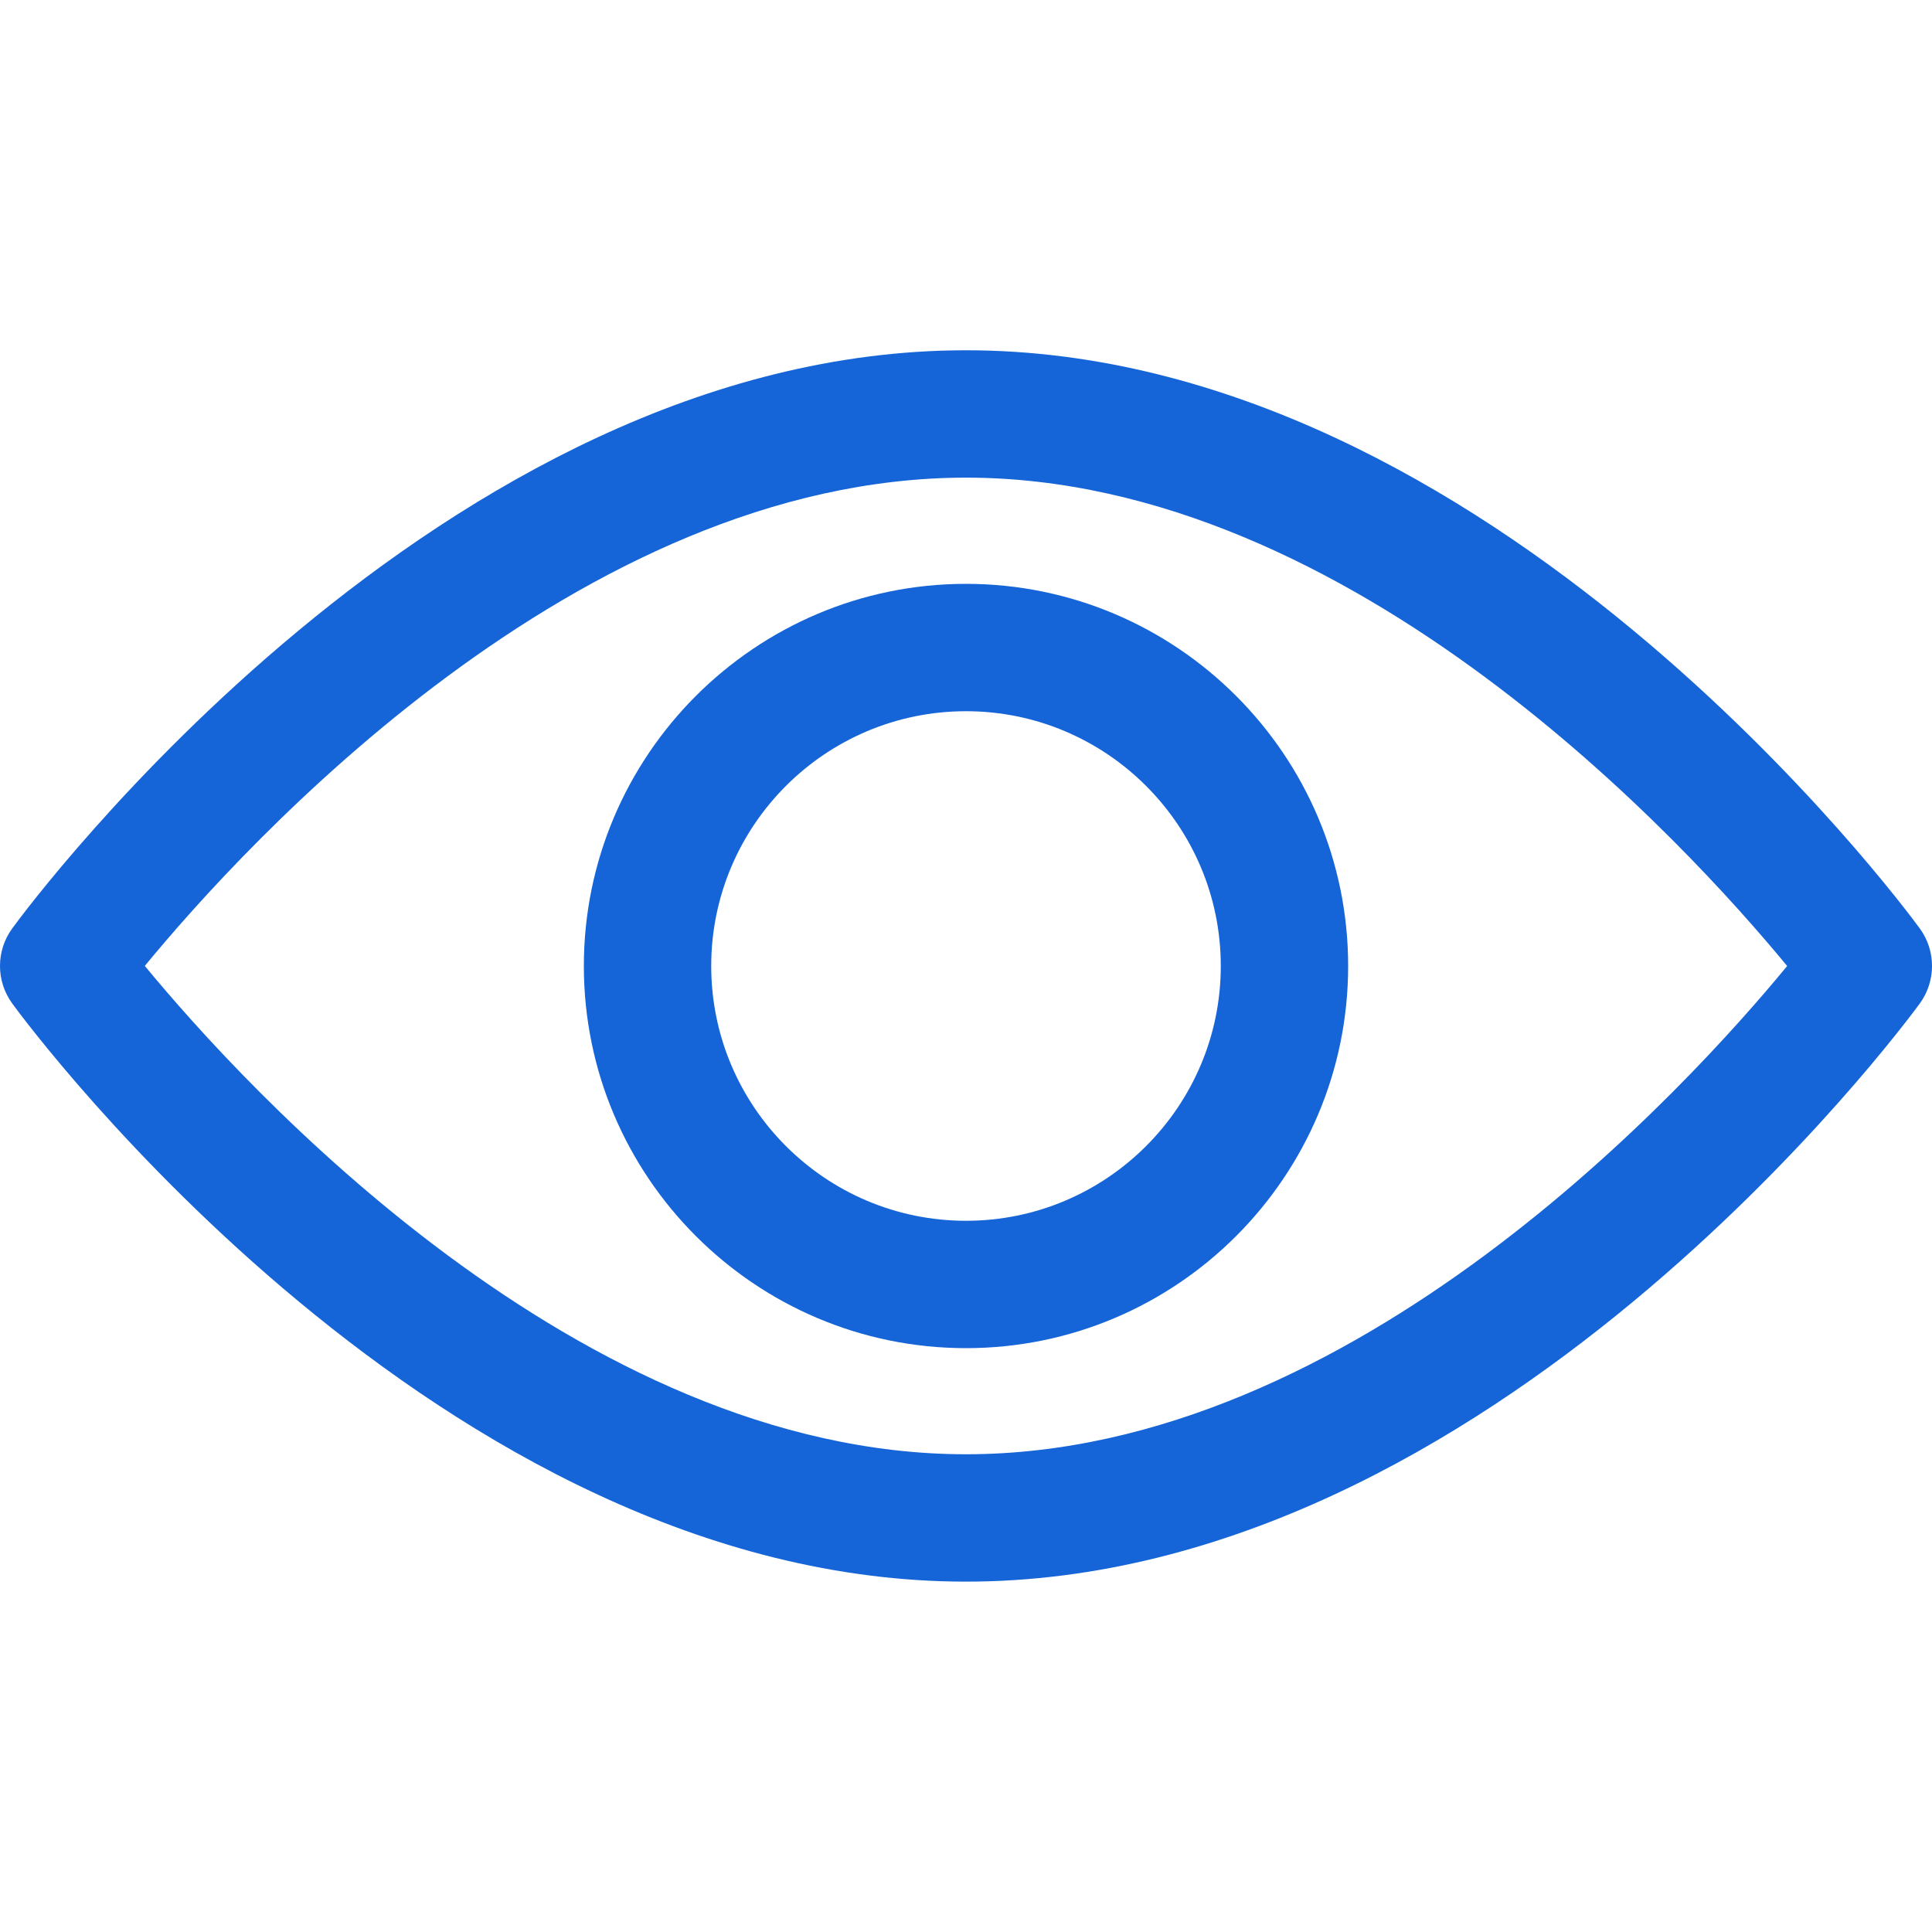
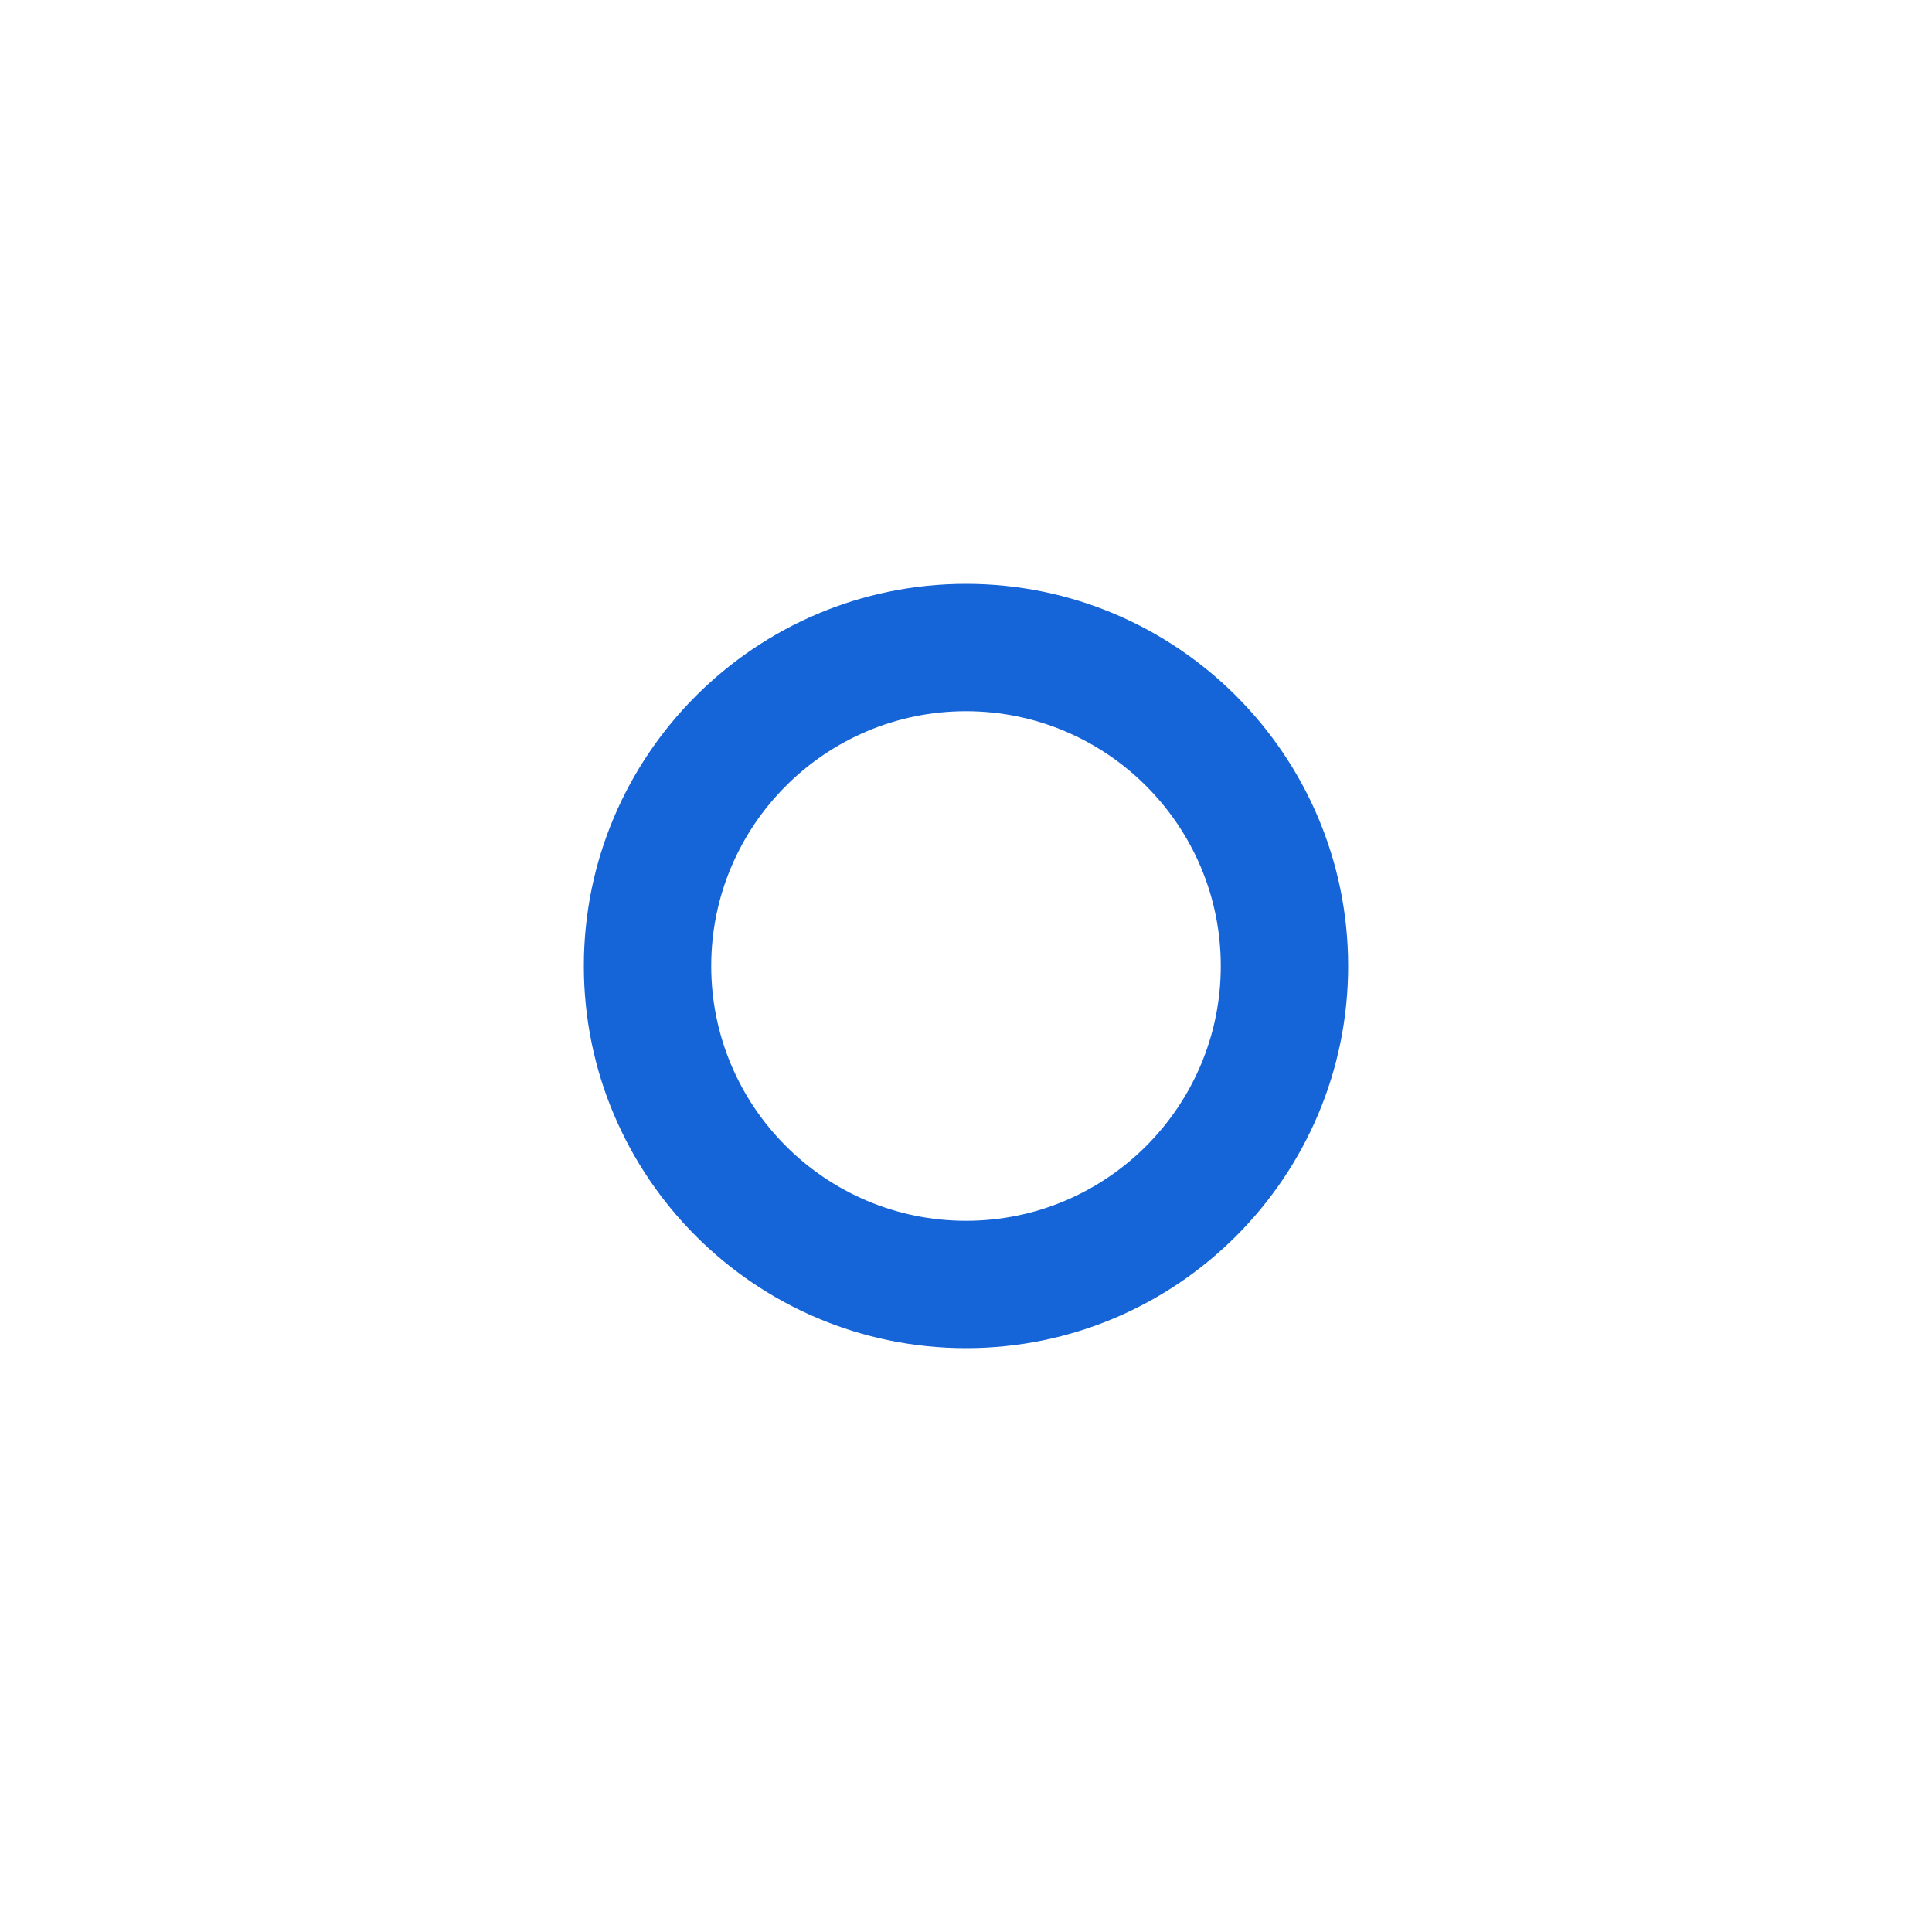
<svg xmlns="http://www.w3.org/2000/svg" width="40" height="40" viewBox="0 0 40 40" fill="none">
-   <path d="M39.746 19.221C39.388 18.732 30.874 7.252 20 7.252C9.125 7.252 0.611 18.732 0.254 19.221C-0.085 19.684 -0.085 20.314 0.254 20.777C0.611 21.266 9.125 32.746 20 32.746C30.874 32.746 39.388 21.266 39.746 20.778C40.085 20.314 40.085 19.684 39.746 19.221ZM20 30.109C11.99 30.109 5.052 22.489 2.998 19.998C5.049 17.505 11.973 9.889 20 9.889C28.009 9.889 34.947 17.508 37.001 20C34.95 22.493 28.027 30.109 20 30.109Z" fill="#1565D8" />
  <path d="M20 12.088C15.637 12.088 12.088 15.637 12.088 20C12.088 24.363 15.637 27.912 20 27.912C24.363 27.912 27.912 24.363 27.912 20C27.912 15.637 24.363 12.088 20 12.088ZM20 25.275C17.091 25.275 14.725 22.909 14.725 20C14.725 17.091 17.091 14.725 20 14.725C22.909 14.725 25.275 17.091 25.275 20C25.275 22.909 22.909 25.275 20 25.275Z" fill="#1565D8" />
</svg>